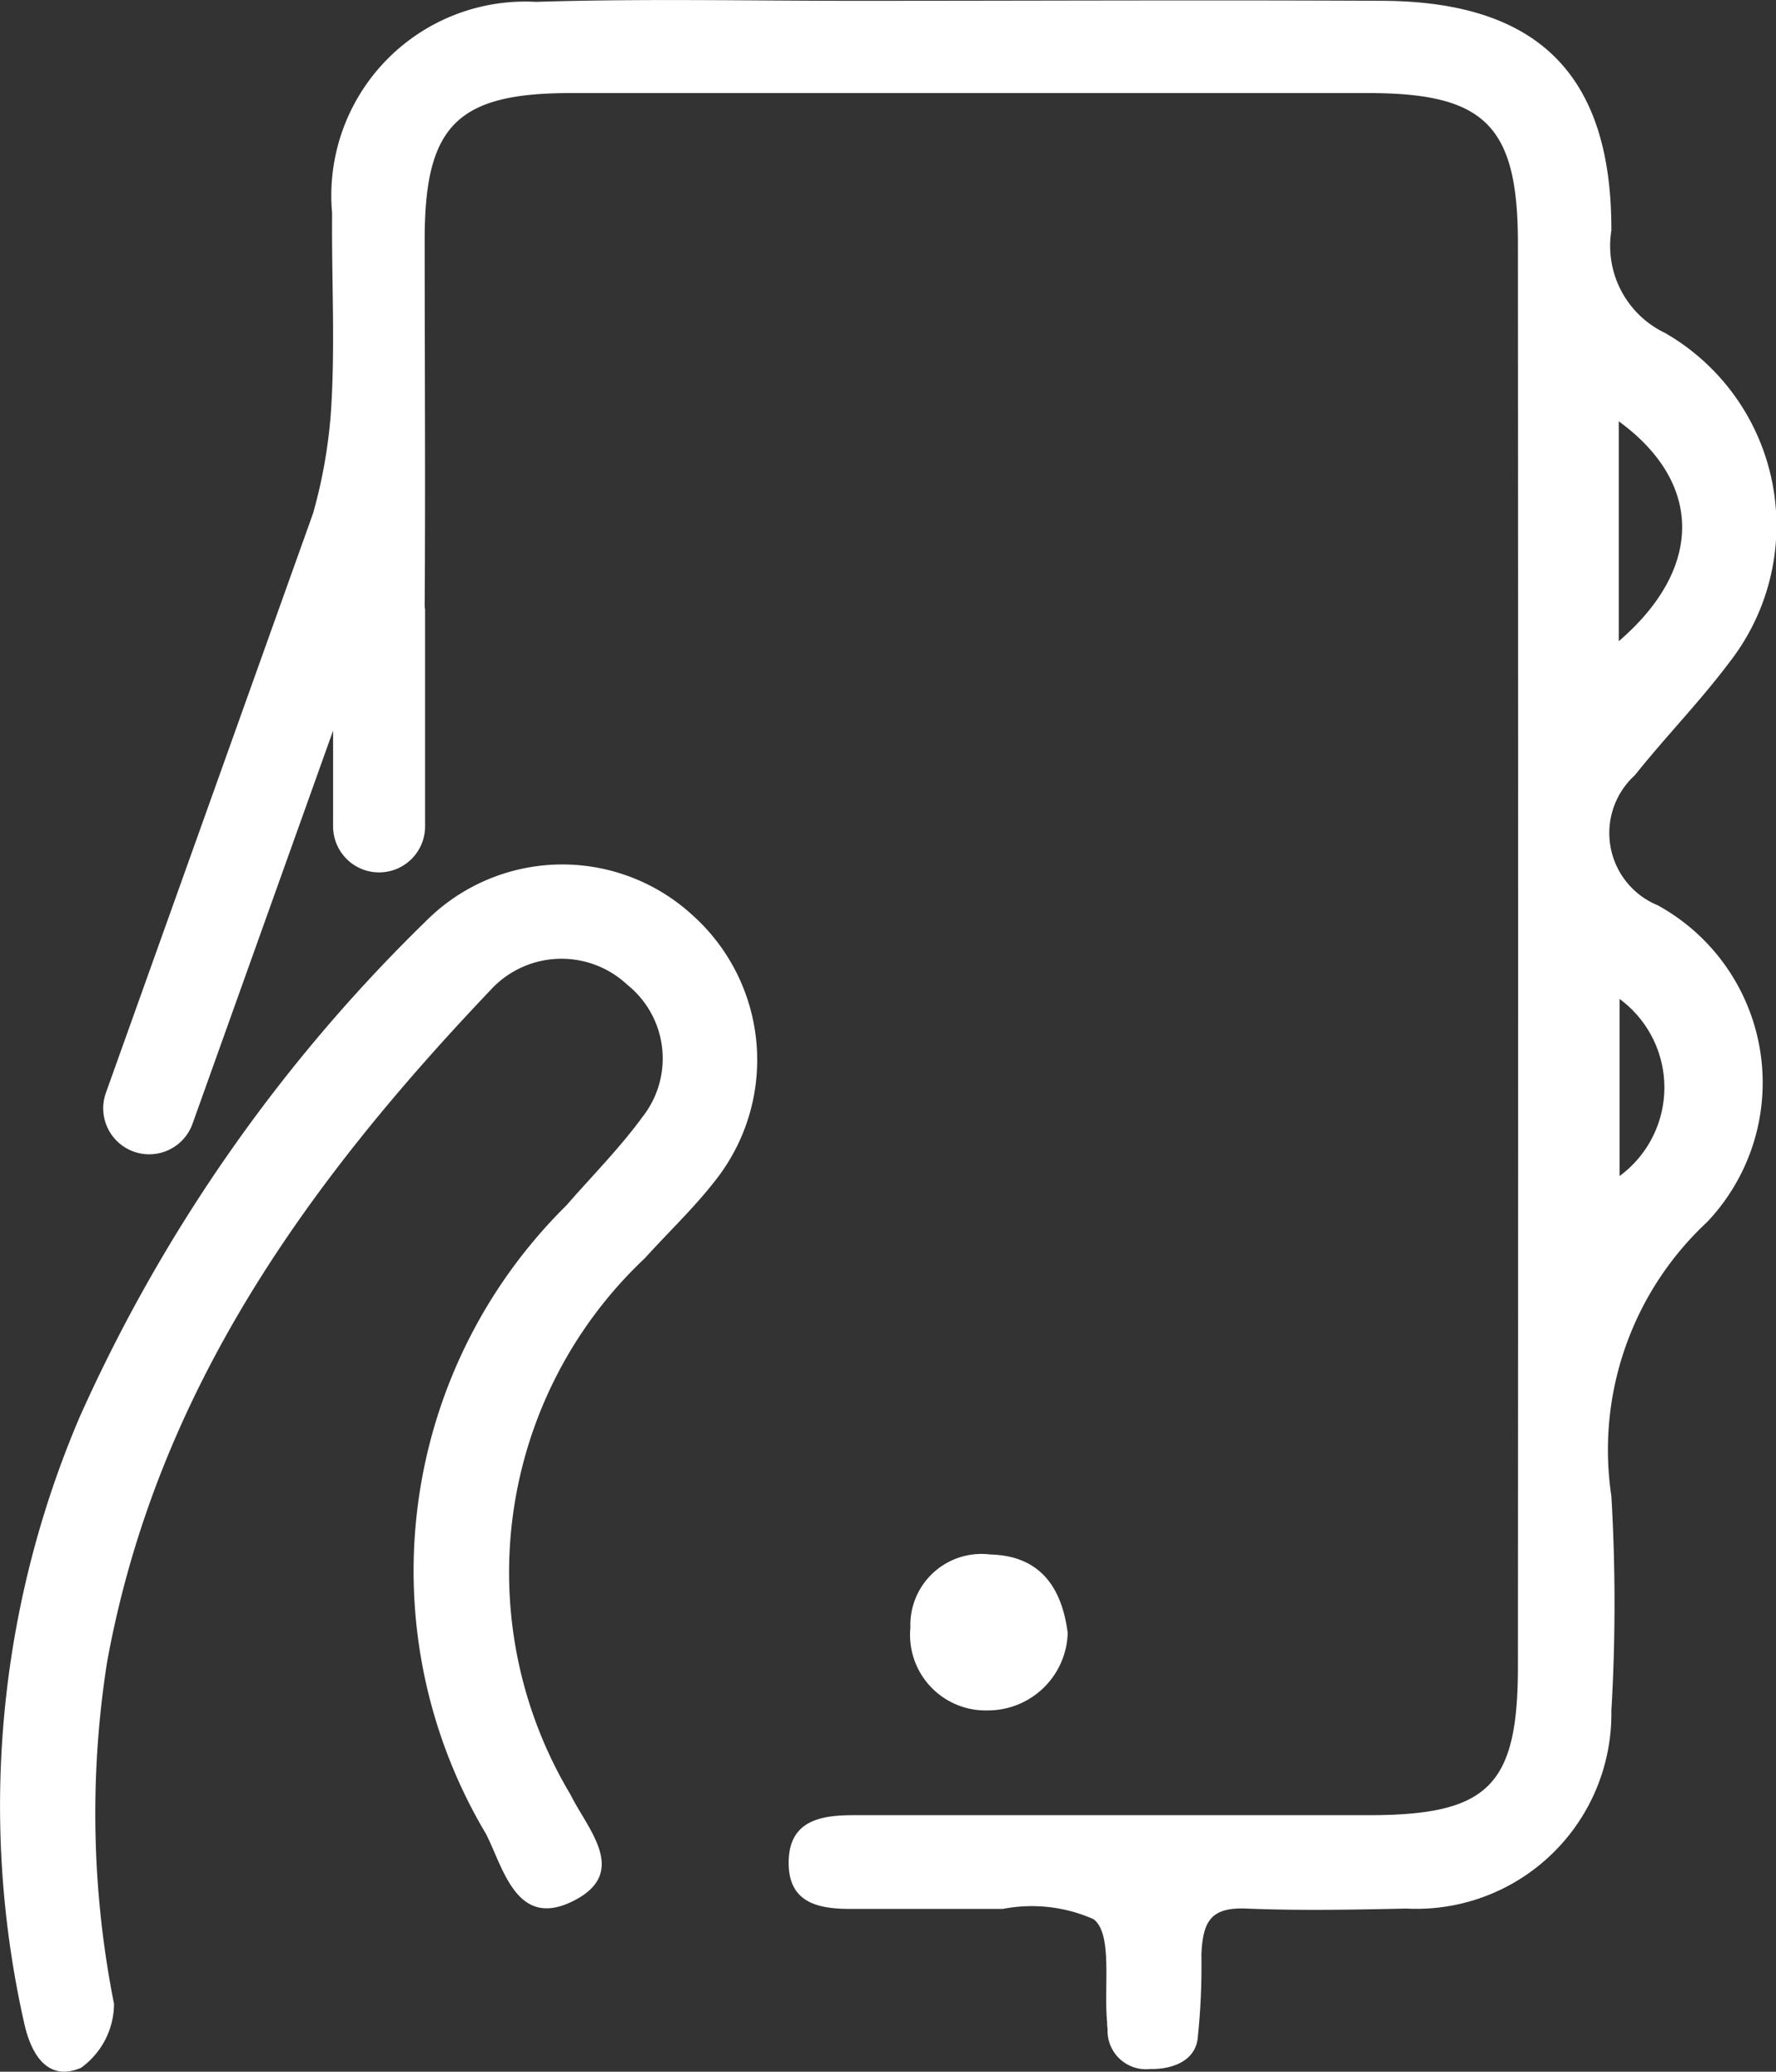
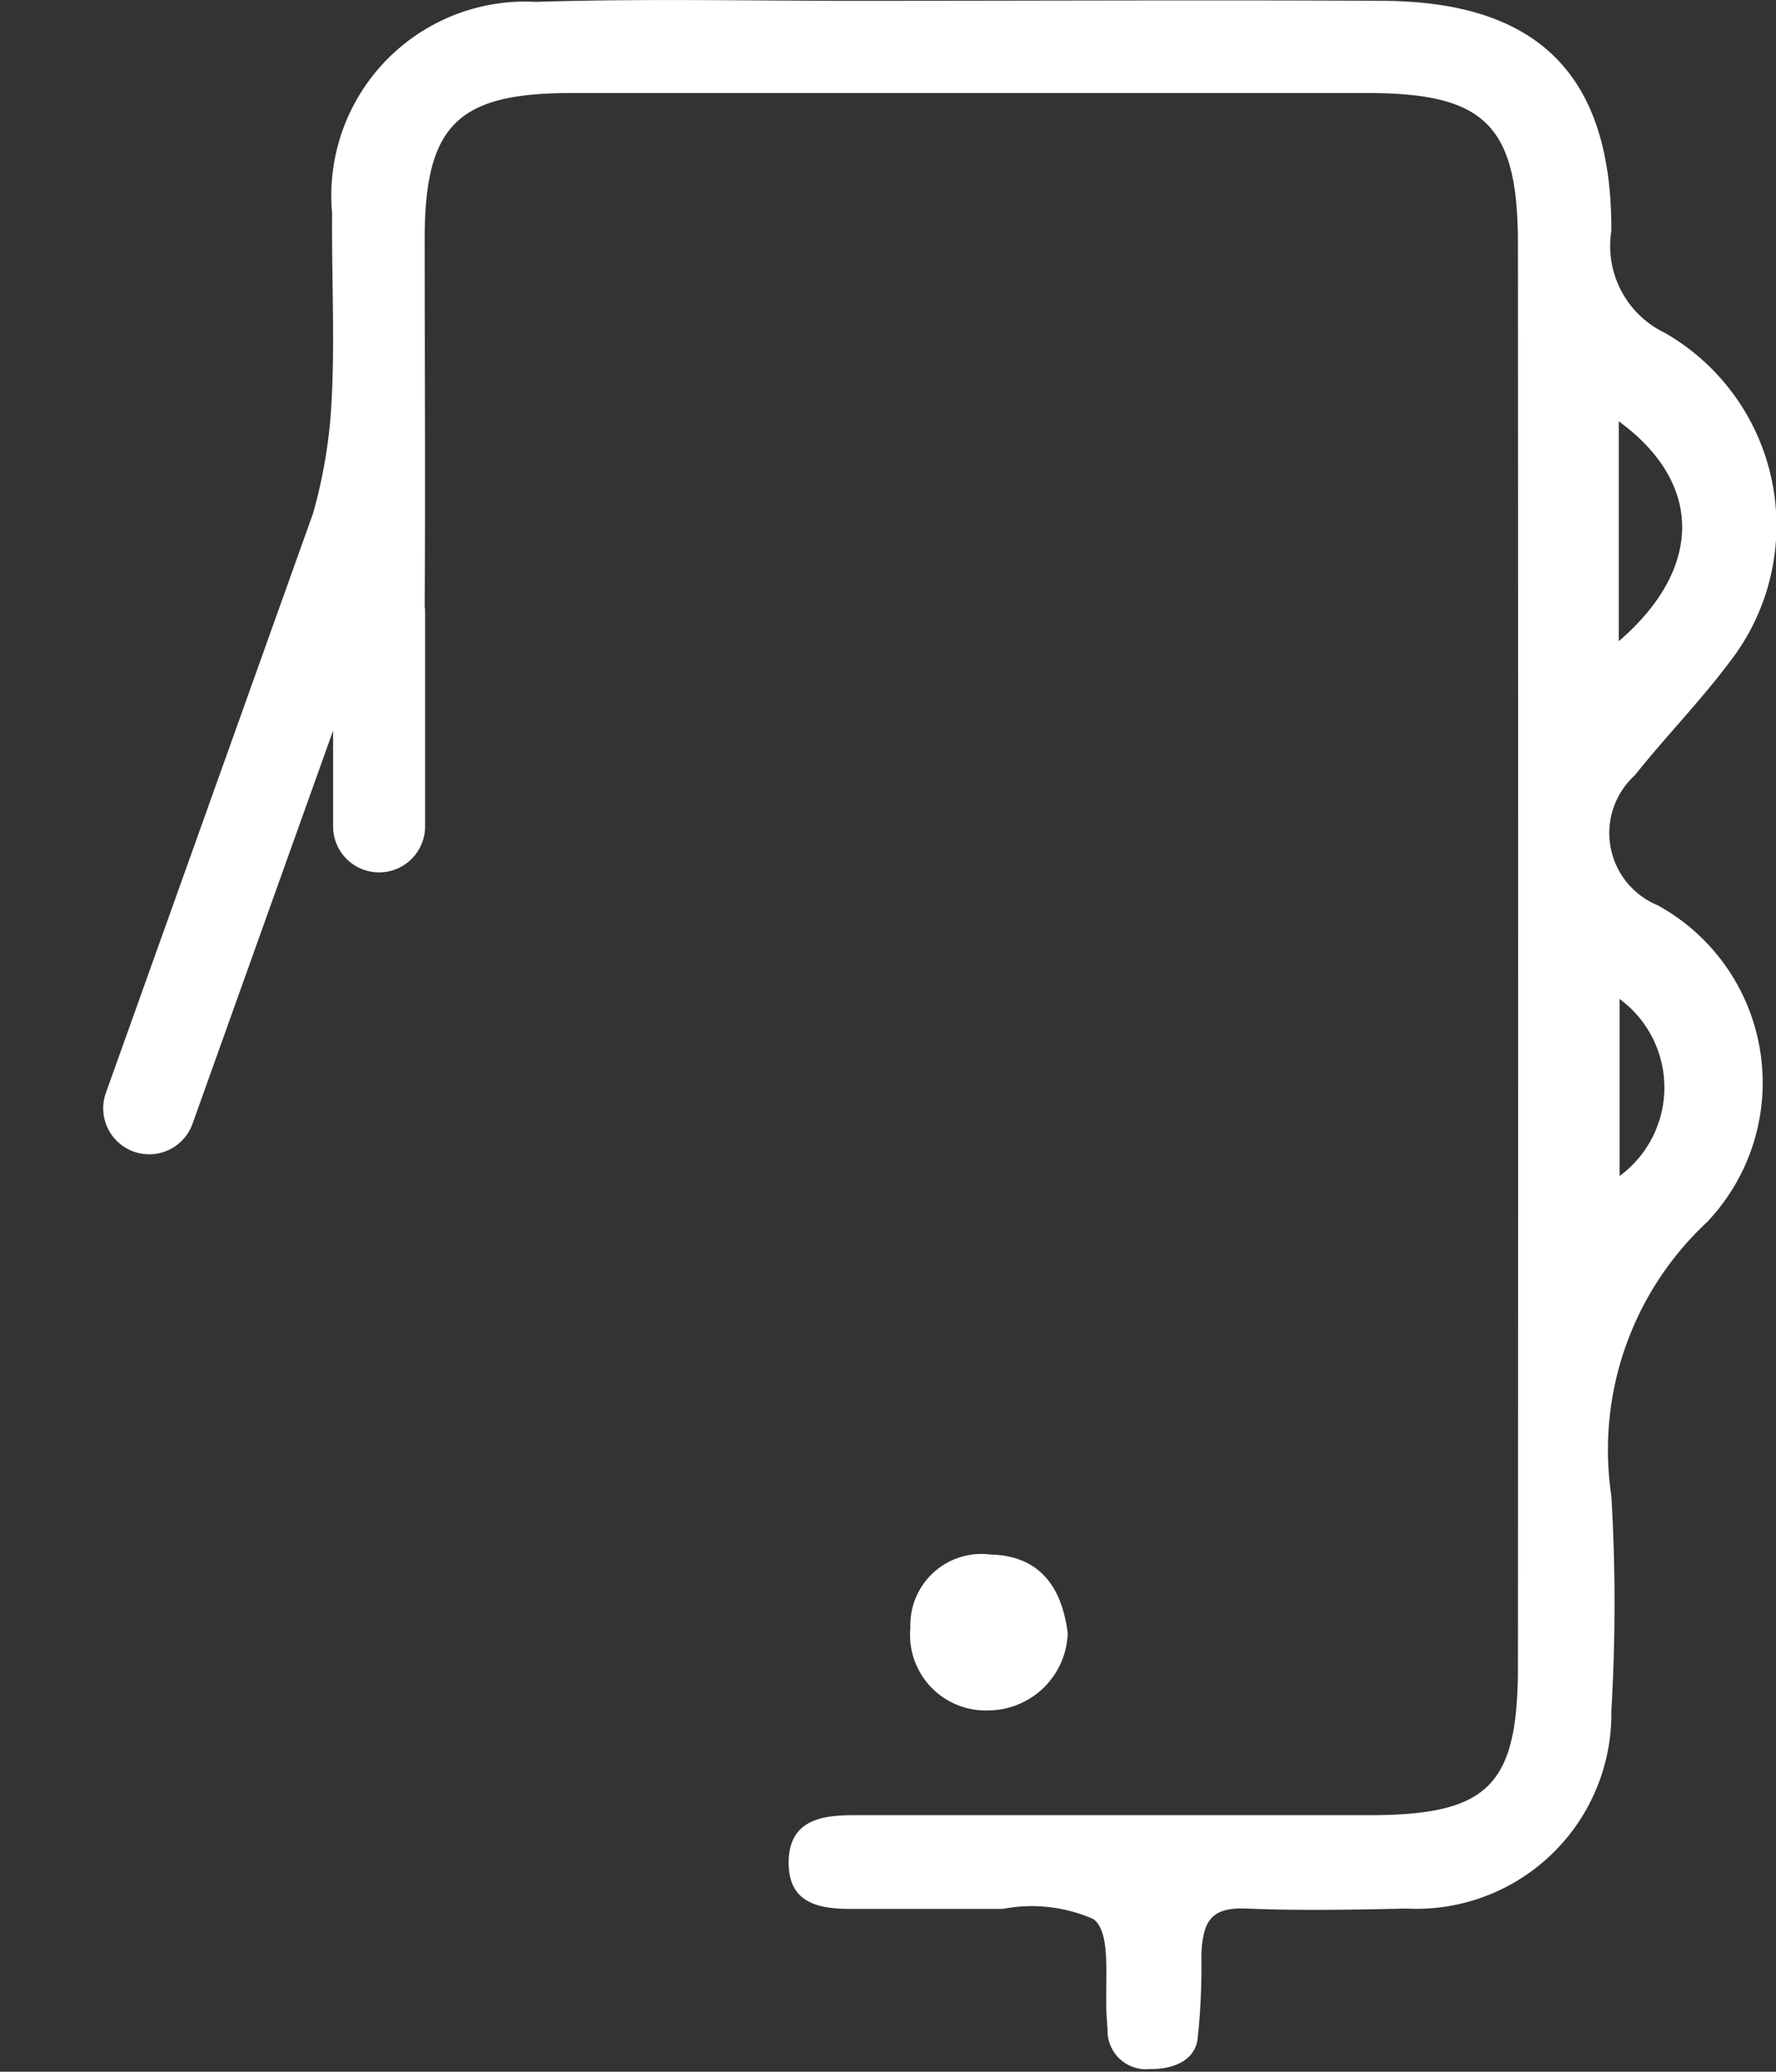
<svg xmlns="http://www.w3.org/2000/svg" width="21.855" height="25.488" viewBox="0 0 21.855 25.488">
  <rect x="0" y="0" width="21.855" height="25.488" fill="#333333" stroke="none" />
  <defs>
    <style>.a{fill:#fff;}</style>
  </defs>
  <g transform="translate(-141.957 -513.474)">
    <g transform="translate(141.957 513.474)">
-       <path class="a" d="M150.484,584.44a2.369,2.369,0,0,0-3.285.068,19.794,19.794,0,0,0-4.257,6.091,12.172,12.172,0,0,0-.688,7.465c.089.405.3.724.7.552a.973.973,0,0,0,.406-.787,12.031,12.031,0,0,1-.086-4.2c.609-3.352,2.49-5.936,4.758-8.313a1.184,1.184,0,0,1,1.645-.024,1.162,1.162,0,0,1,.185,1.627c-.281.385-.621.726-.935,1.087a6.319,6.319,0,0,0-.988,7.735c.217.429.38,1.185,1.091.813.669-.35.153-.879-.053-1.3a5.313,5.313,0,0,1,.917-6.6c.287-.318.6-.613.862-.95A2.391,2.391,0,0,0,150.484,584.44Z" transform="translate(-141.957 -573.176)" />
      <path class="a" d="M217.961,640.909c-.073-.569-.345-.951-.951-.966a.875.875,0,0,0-.985.9.93.93,0,0,0,.958,1.018A.982.982,0,0,0,217.961,640.909Z" transform="translate(-204.822 -620.818)" />
      <path class="a" d="M169.48,524.612a.961.961,0,0,1-.282-1.6c.376-.472.8-.905,1.163-1.389a2.733,2.733,0,0,0-.792-4.053,1.187,1.187,0,0,1-.66-1.259c.006-1.915-.9-2.817-2.815-2.827-2.164-.011-4.329,0-6.494,0-1.309,0-2.618-.028-3.925.013a2.386,2.386,0,0,0-2.508,2.6c-.008.831.042,1.664-.018,2.491a6.274,6.274,0,0,1-.216,1.2l-2.553,7.14a.566.566,0,0,0,1.068.375l1.731-4.84v1.178a.566.566,0,1,0,1.132,0v-2.643c0-.019,0-.037-.005-.055.01-1.508,0-3.016,0-4.524,0-1.4.4-1.8,1.794-1.8q4.909,0,9.818,0c1.435,0,1.84.4,1.841,1.841q.005,8.76,0,17.52c0,1.467-.366,1.825-1.83,1.826q-3.172,0-6.344,0c-.4,0-.794.062-.8.574s.372.582.783.579l.328,0h.091c.209,0,.418,0,.627,0h.807a1.88,1.88,0,0,1,1.115.126c.239.177.125.829.168,1.27,0,.025,0,.055.006.074a.473.473,0,0,0,.523.5c.2.005.531-.056.583-.357a8.345,8.345,0,0,0,.048-1.048c.017-.422.123-.587.557-.569.653.027,1.309.014,1.963,0a2.4,2.4,0,0,0,2.525-2.434,22.479,22.479,0,0,0,0-2.642,3.828,3.828,0,0,1,1.176-3.368A2.49,2.49,0,0,0,169.48,524.612ZM169,518.657c1.04.759,1.04,1.812,0,2.706Zm.01,9.288v-2.181A1.352,1.352,0,0,1,169.007,527.945Z" transform="translate(-149.08 -513.474)" />
    </g>
  </g>
</svg>